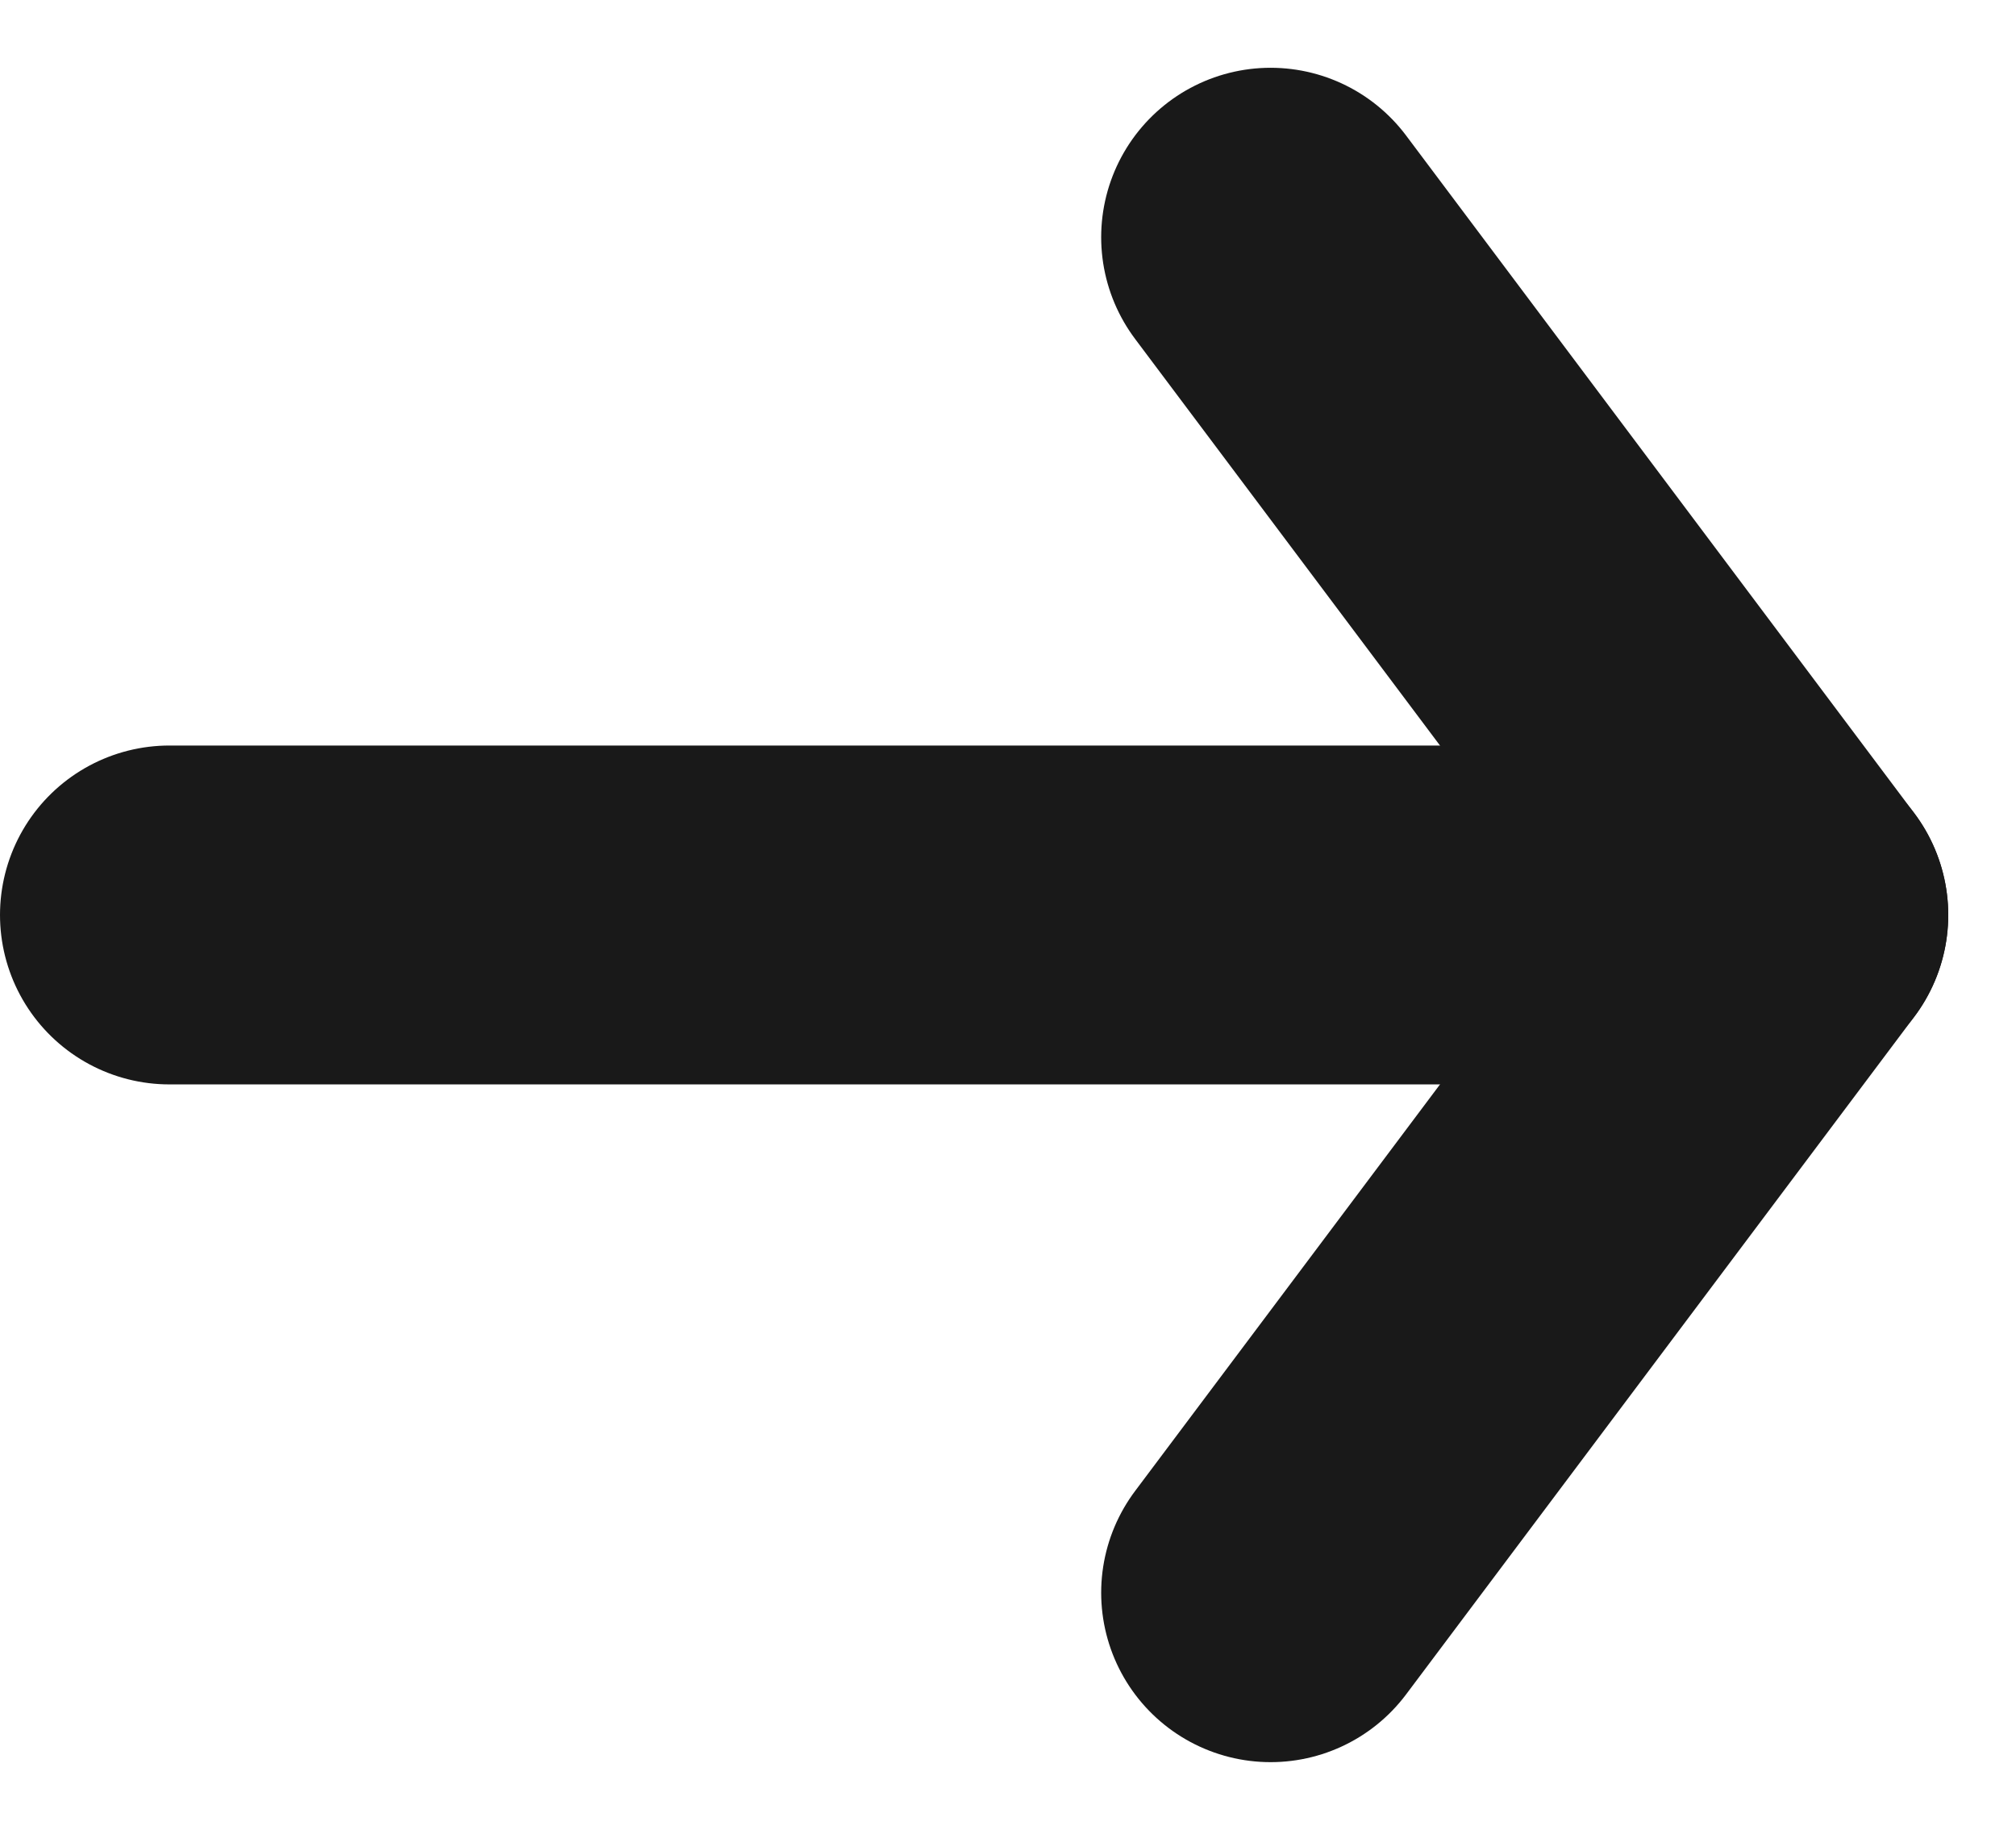
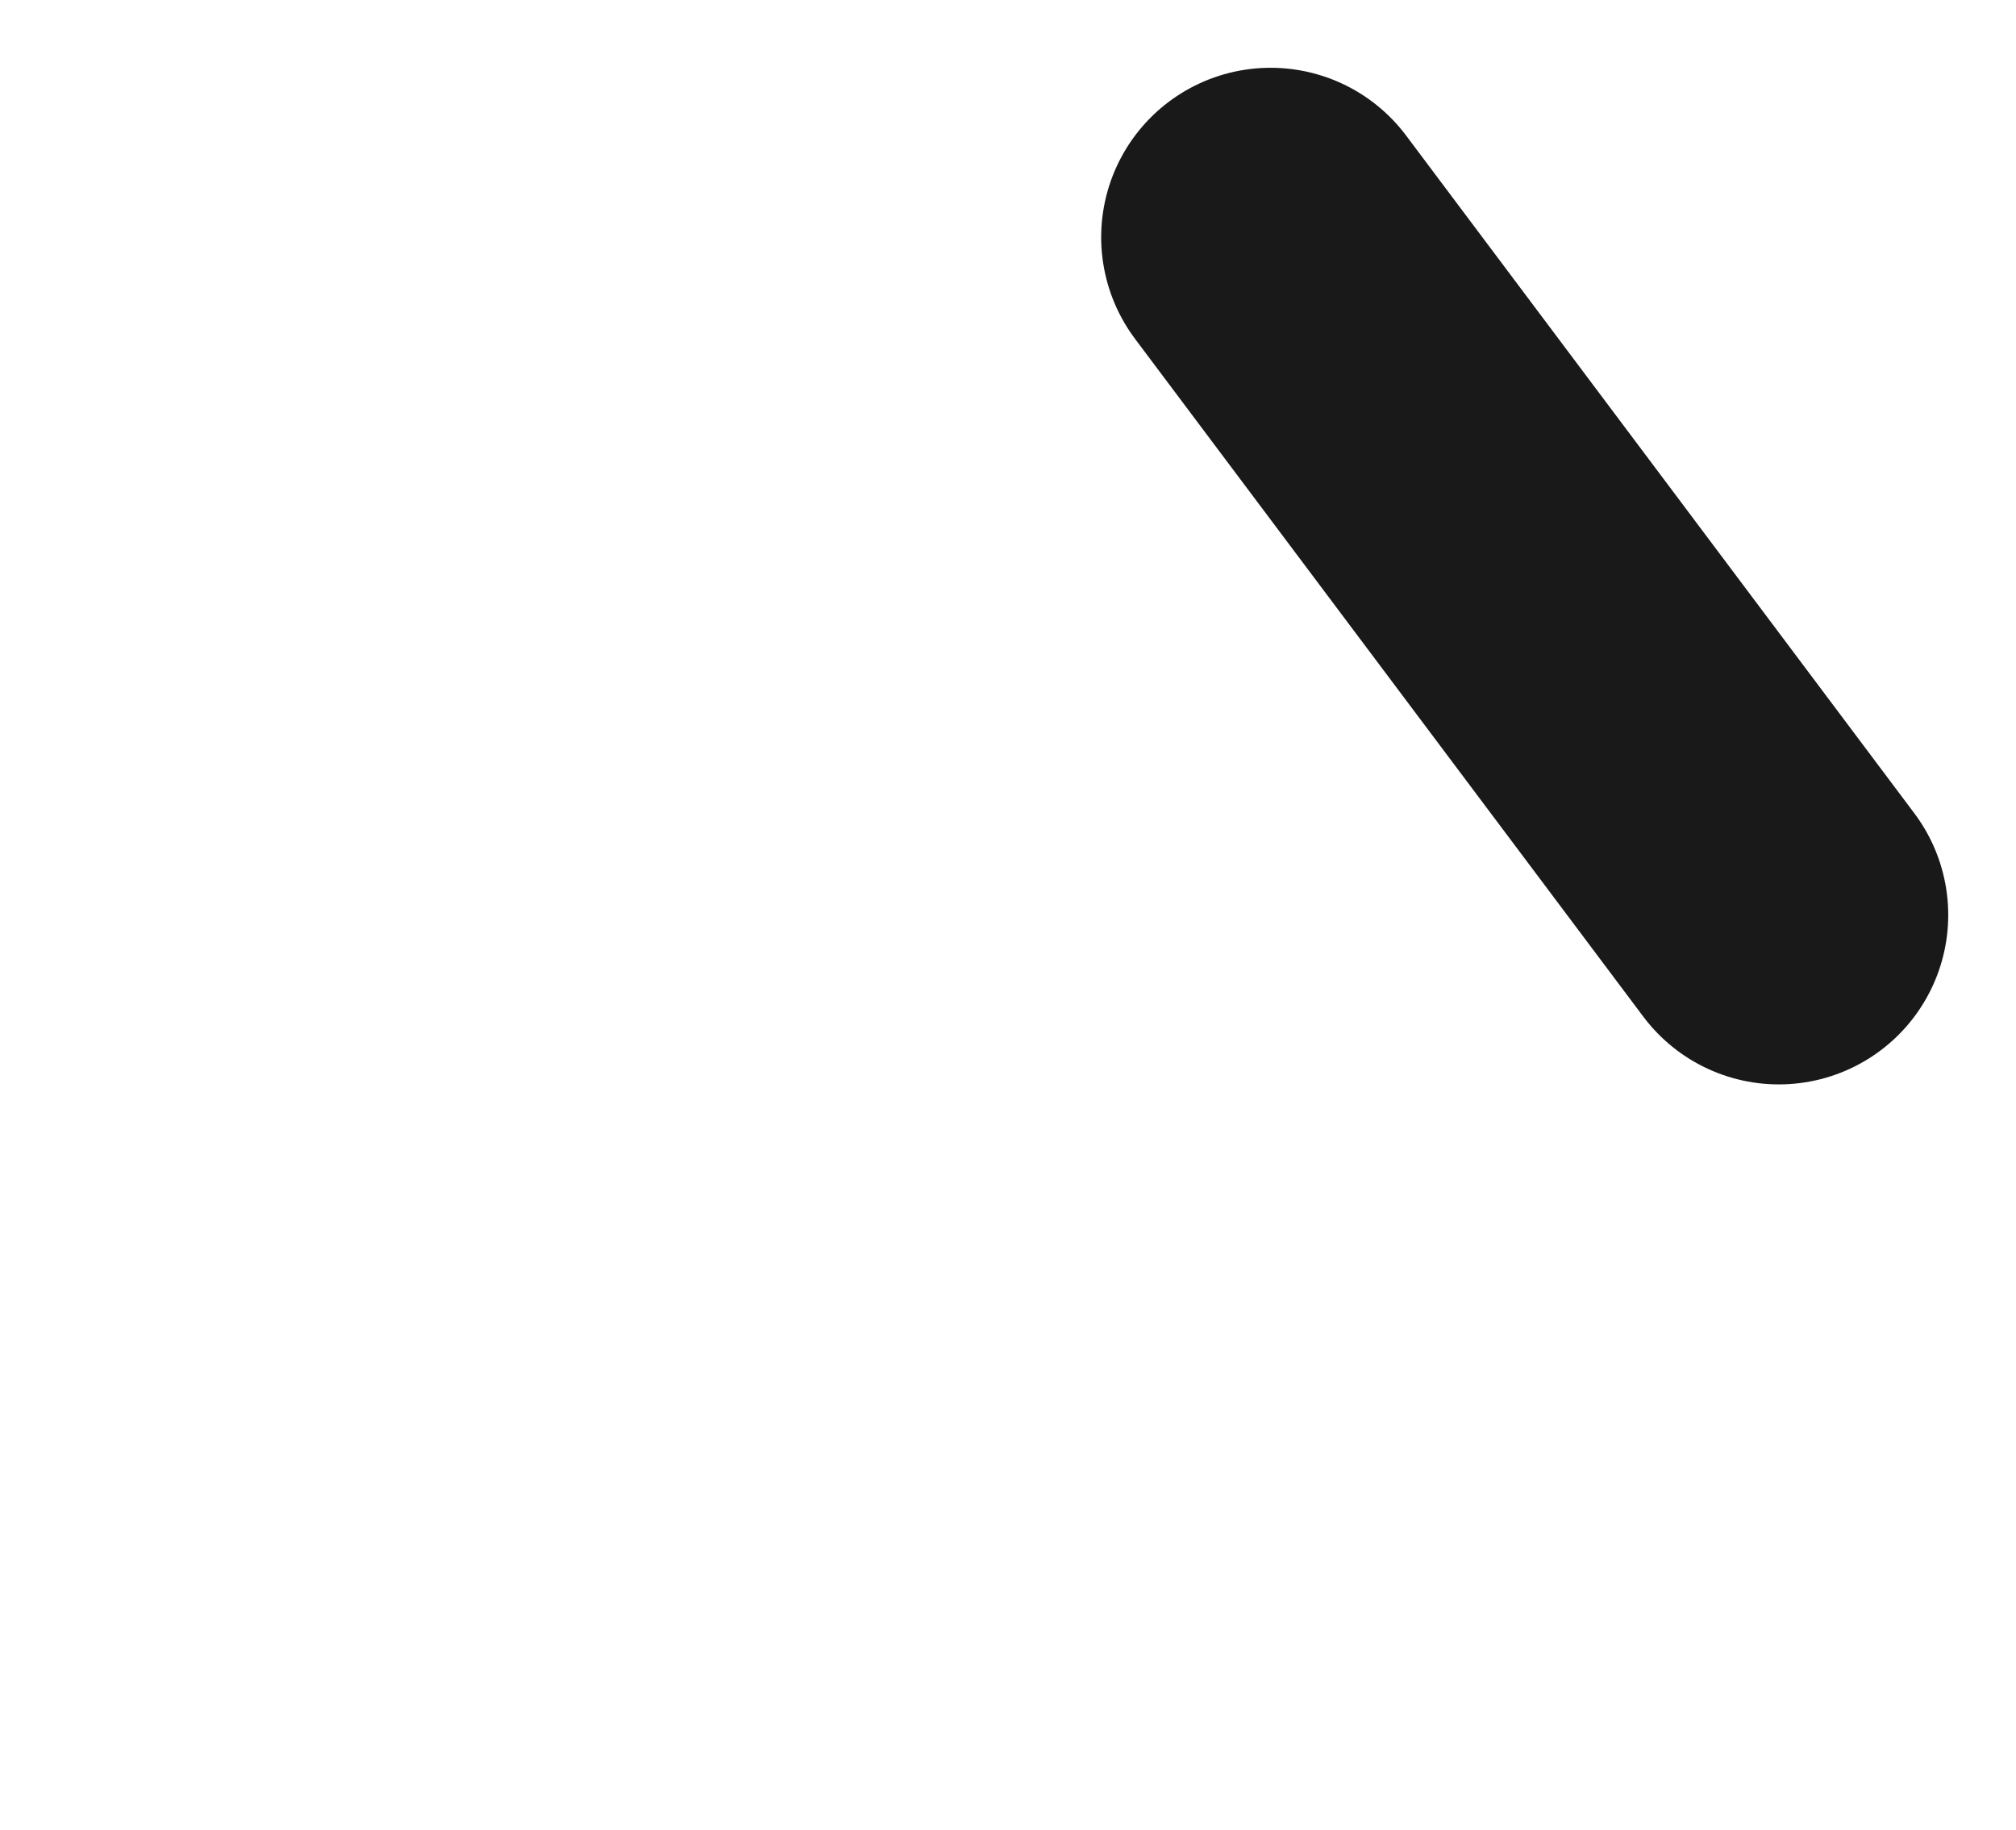
<svg xmlns="http://www.w3.org/2000/svg" width="11.9" height="10.8" viewBox="0 0 11.9 10.8">
  <g id="arrow" transform="translate(-5884.5 6949.9)">
-     <line id="선_413" data-name="선 413" x2="9" transform="translate(5885.5 -6944.5)" fill="none" stroke="#191919" stroke-linecap="round" stroke-width="2" />
    <line id="선_417" data-name="선 417" x1="3" y1="4" transform="translate(5892 -6948.5)" fill="none" stroke="#191919" stroke-linecap="round" stroke-width="2" />
-     <line id="선_418" data-name="선 418" x1="3" y2="4" transform="translate(5892 -6944.5)" fill="none" stroke="#191919" stroke-linecap="round" stroke-width="2" />
  </g>
</svg>